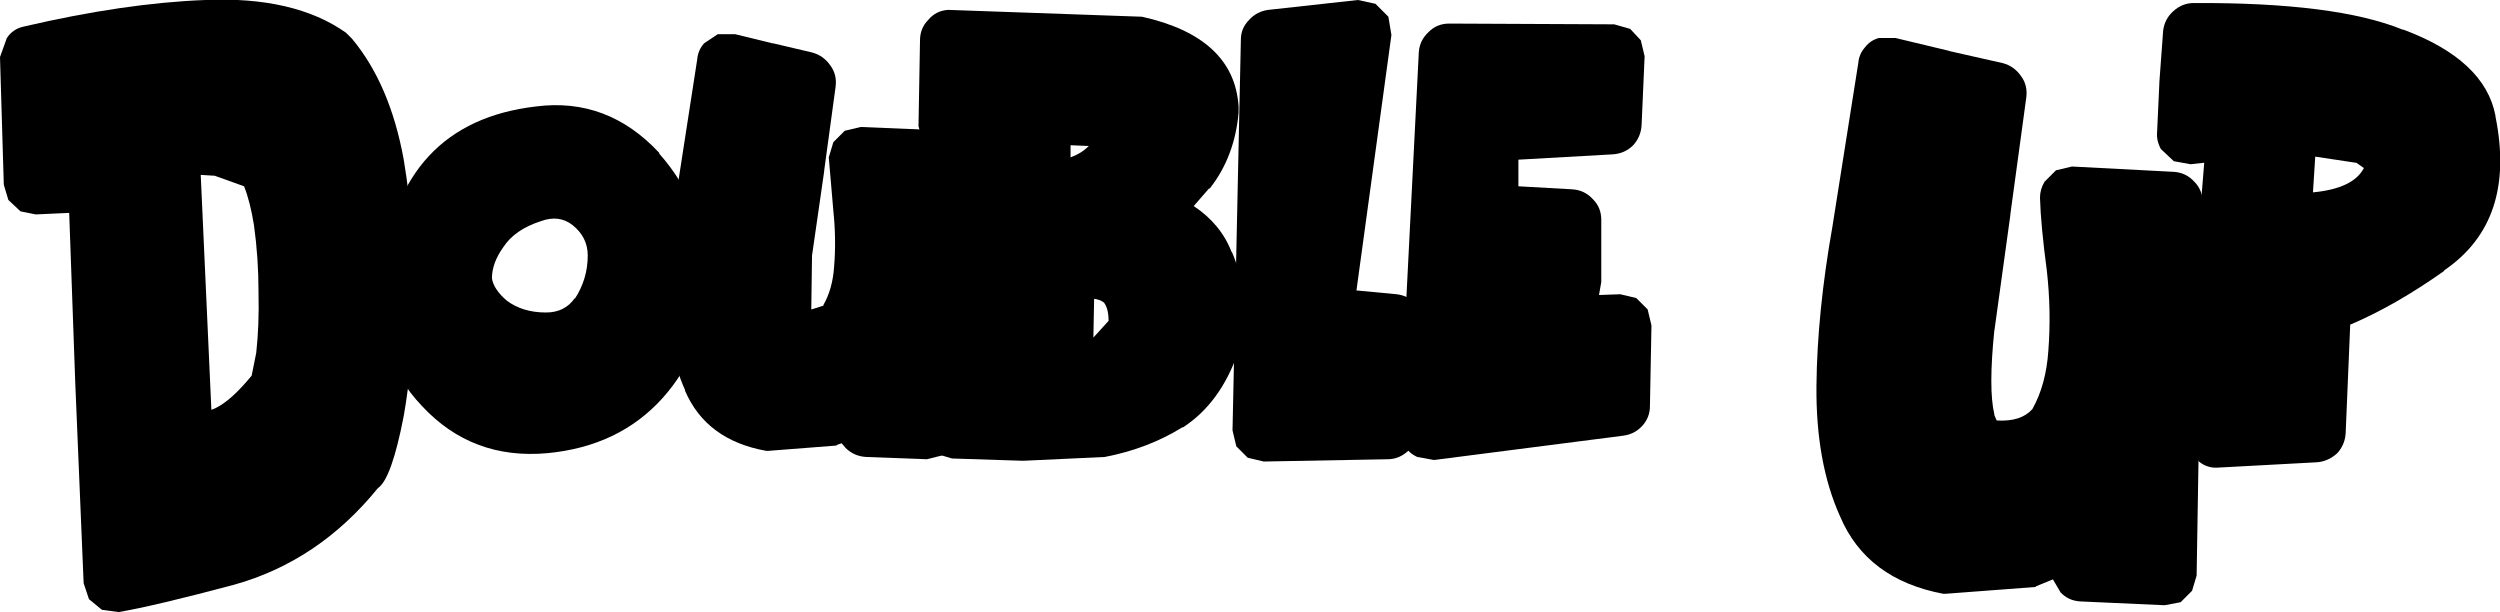
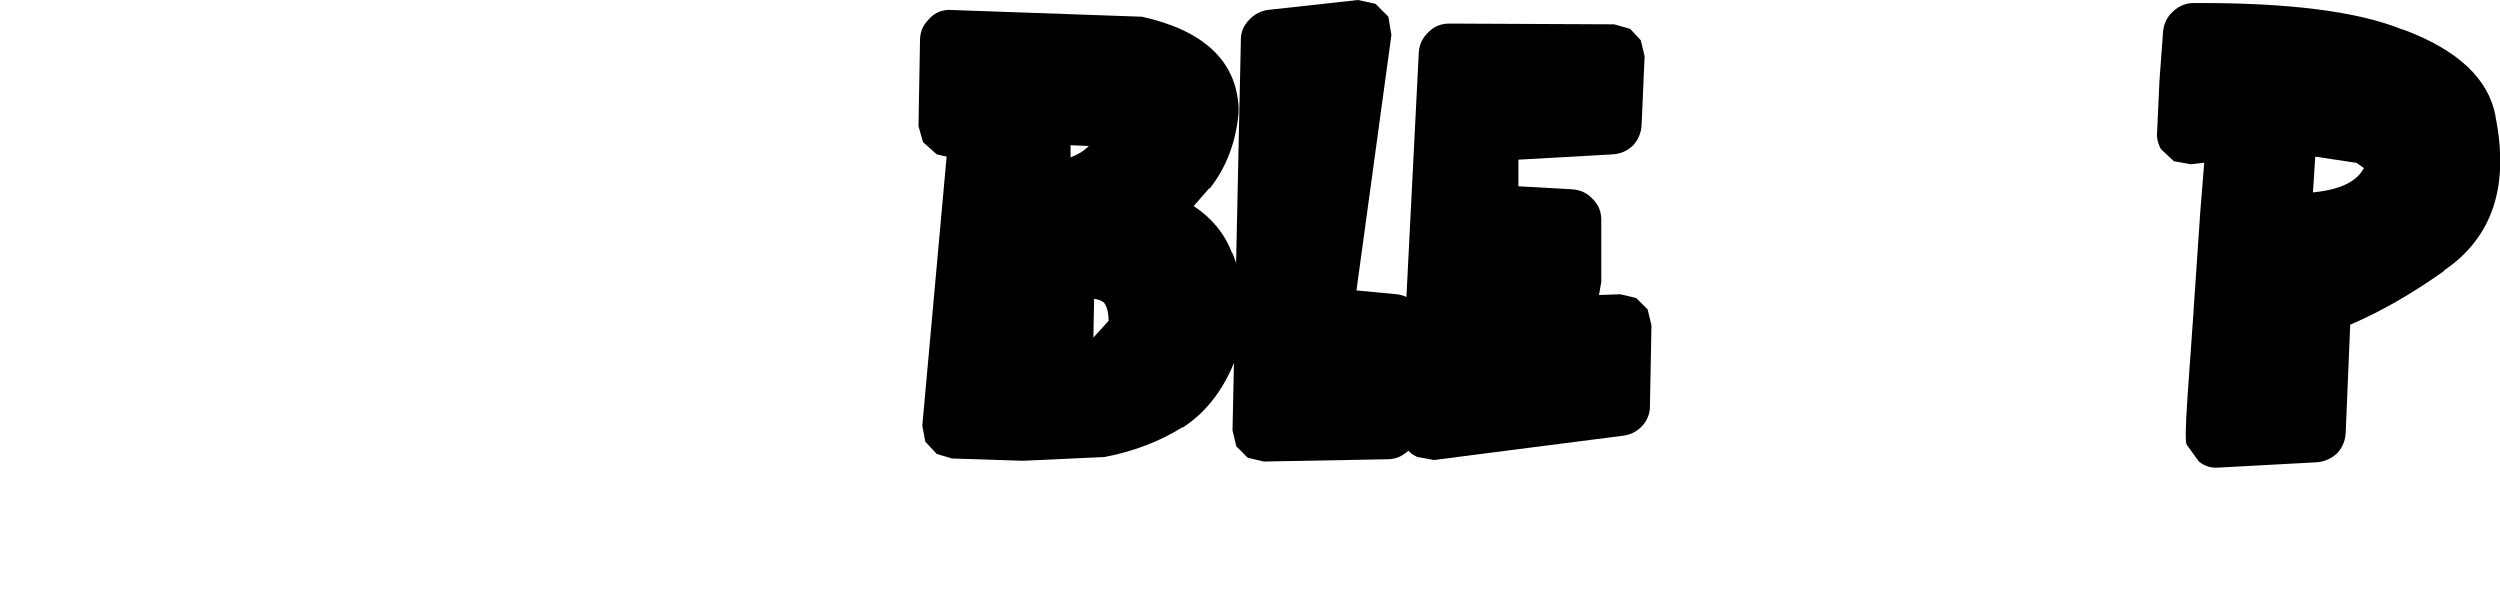
<svg xmlns="http://www.w3.org/2000/svg" height="40.25px" width="164.4px">
  <g transform="matrix(1.0, 0.0, 0.0, 1.0, 80.55, 13.75)">
-     <path d="M-67.35 -2.25 L-66.65 13.2 -66.4 13.1 Q-65.35 12.6 -64.0 10.95 L-63.7 9.45 Q-63.5 7.65 -63.55 5.5 L-63.55 5.45 Q-63.55 3.2 -63.85 1.05 -64.1 -0.5 -64.5 -1.5 L-66.45 -2.2 -66.55 -2.2 -67.35 -2.25 M-80.55 -10.0 L-80.1 -11.25 Q-79.7 -11.85 -79.0 -12.0 -72.35 -13.55 -67.05 -13.75 -61.2 -14.0 -57.8 -11.6 L-57.4 -11.2 Q-54.9 -8.2 -54.0 -3.25 -53.25 1.3 -53.3 5.8 -53.4 10.2 -54.0 13.6 -54.8 17.75 -55.7 18.35 -59.6 23.15 -65.15 24.7 -70.4 26.1 -72.75 26.5 L-73.85 26.35 -74.7 25.65 -75.05 24.6 -75.6 11.45 -76.0 0.25 -78.2 0.35 -79.2 0.15 -80.0 -0.6 -80.3 -1.6 -80.55 -10.0" fill="#000000" fill-rule="evenodd" stroke="none" />
-     <path d="M-37.2 -3.65 Q-34.1 -0.15 -34.1 4.55 -34.1 9.25 -37.0 12.45 -39.85 15.6 -44.55 16.05 -49.5 16.5 -52.8 12.95 -56.1 9.5 -55.45 4.2 L-55.45 4.15 Q-54.3 -5.7 -45.3 -6.75 -40.6 -7.35 -37.2 -3.7 L-37.2 -3.65 M-45.0 0.8 Q-46.7 1.35 -47.45 2.5 -48.2 3.55 -48.2 4.55 -48.1 5.25 -47.25 6.0 -46.2 6.8 -44.65 6.8 -43.4 6.8 -42.75 5.85 L-42.75 5.9 Q-41.9 4.6 -41.9 3.05 -41.9 1.85 -42.9 1.05 -43.8 0.35 -45.0 0.8" fill="#000000" fill-rule="evenodd" stroke="none" />
-     <path d="M-34.7 -9.85 Q-34.65 -10.45 -34.25 -10.9 L-33.35 -11.5 -32.2 -11.5 -29.75 -10.9 -29.7 -10.9 -27.15 -10.3 Q-26.4 -10.1 -25.95 -9.45 -25.5 -8.85 -25.6 -8.05 L-26.35 -2.55 -26.35 -2.5 -27.15 3.05 -27.15 2.95 -27.2 6.6 -26.4 6.35 -26.4 6.3 Q-25.8 5.25 -25.7 3.8 -25.55 2.0 -25.75 0.1 L-26.05 -3.4 -25.75 -4.4 -25.0 -5.15 -23.95 -5.4 -19.15 -5.2 Q-18.35 -5.15 -17.8 -4.55 -17.25 -4.0 -17.25 -3.15 L-17.55 14.5 Q-17.55 15.0 -17.85 15.5 L-18.6 16.2 -19.6 16.45 -23.6 16.3 Q-24.4 16.25 -24.95 15.7 L-25.2 15.4 -25.5 15.5 -25.55 15.55 -30.05 15.9 -30.15 15.9 Q-34.1 15.2 -35.5 11.95 L-35.5 11.9 Q-36.7 9.25 -36.65 5.5 -36.6 2.0 -35.9 -2.1 L-34.7 -9.85" fill="#000000" fill-rule="evenodd" stroke="none" />
    <path d="M0.9 -6.35 Q0.65 -3.45 -1.0 -1.35 L-1.05 -1.35 -2.05 -0.2 Q-0.25 1.0 0.45 2.85 L0.45 2.8 Q1.65 5.5 0.9 9.2 L0.85 9.45 Q-0.3 12.75 -2.75 14.35 L-2.8 14.35 Q-5.05 15.75 -7.9 16.3 L-13.25 16.55 -13.3 16.55 -17.95 16.4 -18.95 16.1 -19.7 15.3 -19.9 14.25 -18.3 -3.45 -18.95 -3.6 -19.85 -4.4 -20.15 -5.45 -20.05 -11.1 Q-20.05 -11.9 -19.5 -12.45 -19.0 -13.05 -18.2 -13.1 L-5.45 -12.65 Q0.6 -11.3 0.9 -6.75 L0.9 -6.35 M-10.15 -3.4 Q-9.45 -3.65 -8.95 -4.15 L-10.15 -4.2 -10.15 -3.4 M-8.6 5.9 L-8.65 8.45 -7.65 7.35 Q-7.65 6.55 -7.95 6.15 -8.2 5.95 -8.6 5.9" fill="#000000" fill-rule="evenodd" stroke="none" />
    <path d="M9.9 -13.5 L10.75 -12.65 10.95 -11.45 8.65 5.35 11.3 5.6 Q12.1 5.7 12.65 6.3 13.15 6.9 13.1 7.75 L12.65 14.6 Q12.6 15.35 12.05 15.9 11.45 16.45 10.7 16.45 L2.55 16.6 1.5 16.35 0.75 15.6 0.5 14.55 1.05 -11.15 Q1.05 -11.9 1.6 -12.45 2.1 -13.0 2.85 -13.1 L8.75 -13.75 9.9 -13.5" fill="#000000" fill-rule="evenodd" stroke="none" />
    <path d="M19.3 -1.5 L22.85 -1.3 Q23.65 -1.25 24.2 -0.65 24.75 -0.1 24.75 0.7 L24.75 4.8 24.6 5.65 26.0 5.6 27.05 5.85 27.8 6.6 28.05 7.65 27.95 12.95 Q27.95 13.7 27.45 14.25 26.95 14.8 26.2 14.9 L13.75 16.5 12.65 16.3 Q12.1 16.05 11.8 15.55 11.45 15.0 11.5 14.4 L12.75 -10.3 Q12.8 -11.1 13.4 -11.65 13.95 -12.2 14.75 -12.2 L25.6 -12.15 26.65 -11.85 27.35 -11.1 27.6 -10.05 27.4 -5.5 Q27.35 -4.75 26.85 -4.2 26.3 -3.65 25.5 -3.6 L19.3 -3.25 19.3 -1.5" fill="#000000" fill-rule="evenodd" stroke="none" />
-     <path d="M42.1 -10.65 Q42.45 -11.1 43.0 -11.25 L44.1 -11.25 47.65 -10.4 47.6 -10.4 51.15 -9.6 Q51.9 -9.4 52.35 -8.75 52.8 -8.15 52.7 -7.35 L51.65 0.35 51.65 0.4 50.6 8.0 50.6 7.95 Q50.2 11.85 50.6 13.5 L50.6 13.55 50.75 13.9 Q52.35 14.0 53.1 13.15 54.0 11.55 54.15 9.3 54.35 6.7 54.05 4.05 53.65 1.05 53.6 -0.75 53.6 -1.3 53.9 -1.8 L54.65 -2.55 55.7 -2.8 62.4 -2.45 Q63.2 -2.4 63.75 -1.8 64.3 -1.25 64.3 -0.4 L63.9 24.1 63.6 25.1 62.85 25.85 61.8 26.05 56.25 25.8 Q55.45 25.75 54.95 25.2 L54.45 24.35 53.35 24.8 53.3 24.85 47.35 25.3 47.25 25.3 Q42.2 24.35 40.45 20.2 38.85 16.65 38.9 11.6 38.95 6.8 39.95 1.15 L41.65 -9.6 Q41.7 -10.2 42.1 -10.65" fill="#000000" fill-rule="evenodd" stroke="none" />
    <path d="M63.7 -13.55 Q73.05 -13.6 77.45 -11.8 L77.5 -11.8 Q82.85 -9.8 83.55 -6.15 L83.55 -6.1 Q84.95 0.8 80.15 4.05 L80.2 4.05 Q76.95 6.35 74.0 7.6 L73.7 14.75 Q73.65 15.5 73.15 16.05 72.55 16.6 71.8 16.65 L65.3 17.0 Q64.6 17.05 64.05 16.6 L63.25 15.5 Q63.1 15.25 63.3 12.35 L63.7 6.7 63.7 6.65 64.15 0.05 64.4 -3.05 63.5 -2.95 62.4 -3.15 61.55 -3.95 Q61.25 -4.5 61.3 -5.05 L61.45 -8.3 61.45 -8.35 61.7 -11.75 Q61.8 -12.5 62.35 -13.0 62.95 -13.55 63.7 -13.55 M74.4 -3.05 L74.35 -3.05 71.7 -3.45 71.55 -1.1 Q74.2 -1.35 74.9 -2.7 L74.4 -3.05" fill="#000000" fill-rule="evenodd" stroke="none" />
  </g>
</svg>